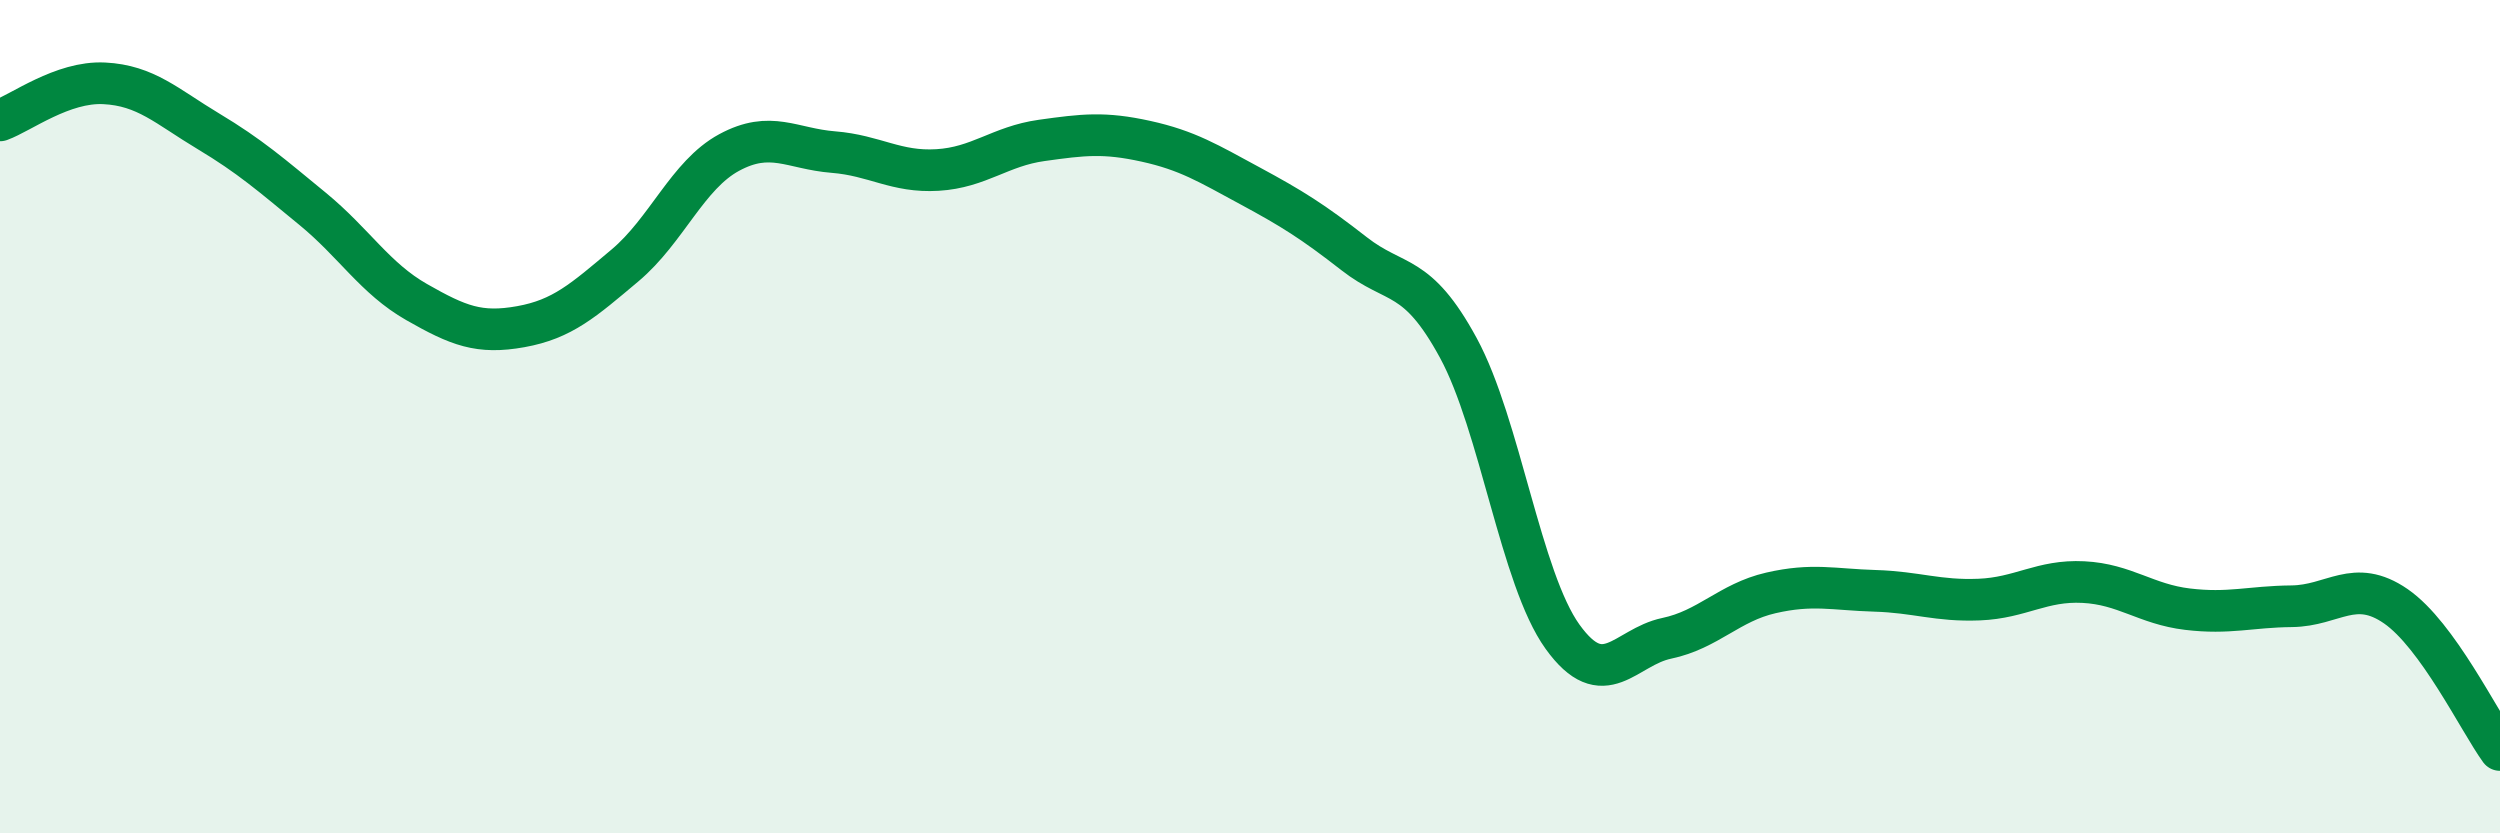
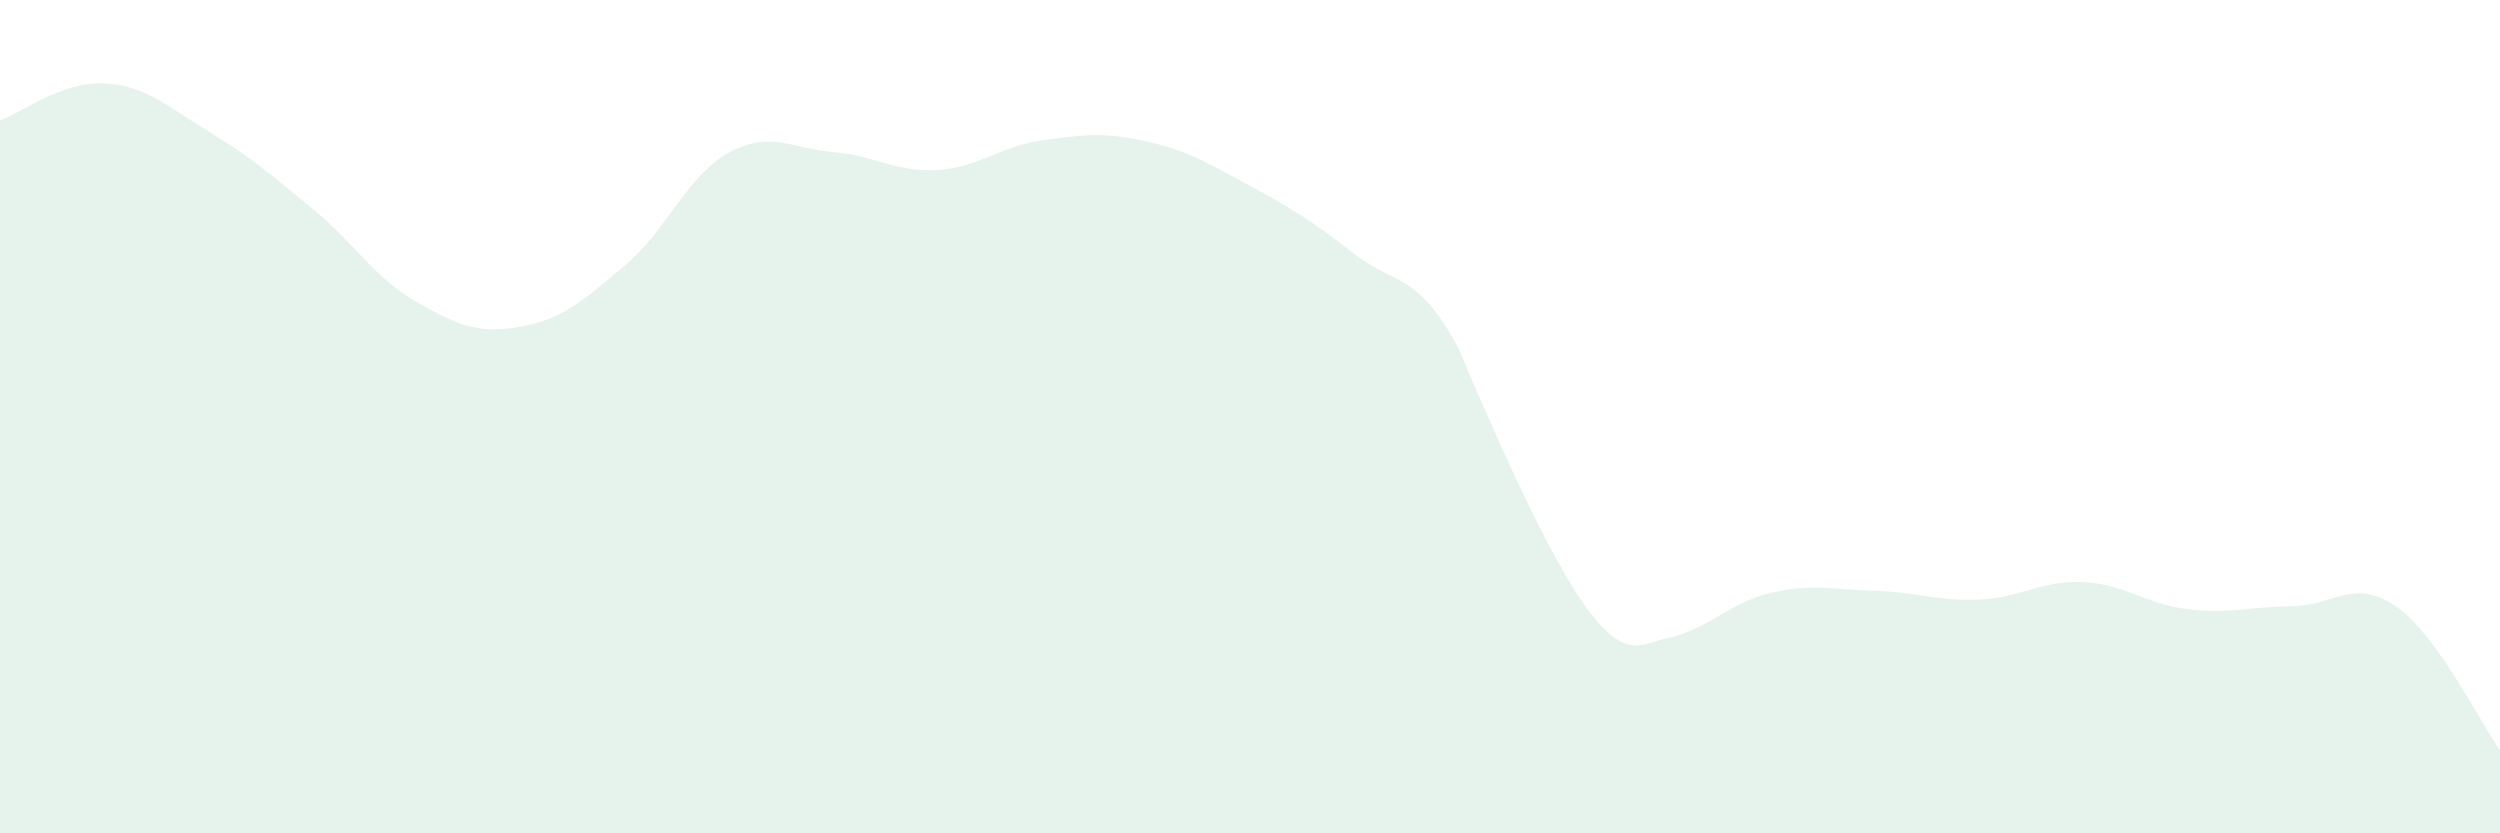
<svg xmlns="http://www.w3.org/2000/svg" width="60" height="20" viewBox="0 0 60 20">
-   <path d="M 0,2.89 C 0.5,2.71 1.5,1.95 2.5,2 C 3.5,2.05 4,2.55 5,3.15 C 6,3.75 6.5,4.19 7.5,5.01 C 8.5,5.83 9,6.68 10,7.25 C 11,7.82 11.5,8.02 12.5,7.84 C 13.5,7.66 14,7.21 15,6.37 C 16,5.53 16.5,4.2 17.5,3.66 C 18.5,3.12 19,3.57 20,3.65 C 21,3.73 21.5,4.14 22.5,4.08 C 23.5,4.02 24,3.51 25,3.37 C 26,3.23 26.5,3.17 27.5,3.39 C 28.5,3.61 29,3.92 30,4.46 C 31,5 31.5,5.31 32.5,6.09 C 33.5,6.87 34,6.51 35,8.35 C 36,10.19 36.5,13.89 37.5,15.28 C 38.5,16.67 39,15.53 40,15.32 C 41,15.11 41.5,14.46 42.5,14.23 C 43.5,14 44,14.15 45,14.18 C 46,14.21 46.5,14.43 47.5,14.39 C 48.5,14.35 49,13.92 50,13.97 C 51,14.02 51.5,14.5 52.5,14.62 C 53.5,14.74 54,14.56 55,14.55 C 56,14.54 56.5,13.86 57.5,14.55 C 58.5,15.24 59.5,17.31 60,18L60 20L0 20Z" fill="#008740" opacity="0.1" stroke-linecap="round" stroke-linejoin="round" />
-   <path d="M 0,2.89 C 0.5,2.71 1.5,1.95 2.5,2 C 3.5,2.05 4,2.55 5,3.15 C 6,3.75 6.5,4.19 7.5,5.01 C 8.5,5.83 9,6.68 10,7.25 C 11,7.82 11.5,8.02 12.5,7.84 C 13.5,7.66 14,7.21 15,6.37 C 16,5.53 16.5,4.2 17.5,3.66 C 18.5,3.12 19,3.57 20,3.65 C 21,3.73 21.5,4.14 22.5,4.08 C 23.5,4.02 24,3.51 25,3.37 C 26,3.23 26.5,3.17 27.5,3.39 C 28.5,3.61 29,3.92 30,4.46 C 31,5 31.5,5.31 32.5,6.09 C 33.5,6.87 34,6.51 35,8.35 C 36,10.19 36.5,13.89 37.5,15.28 C 38.5,16.67 39,15.53 40,15.32 C 41,15.11 41.5,14.46 42.5,14.23 C 43.5,14 44,14.15 45,14.18 C 46,14.21 46.5,14.43 47.5,14.39 C 48.5,14.35 49,13.92 50,13.97 C 51,14.02 51.5,14.5 52.5,14.62 C 53.5,14.74 54,14.56 55,14.55 C 56,14.54 56.5,13.86 57.5,14.55 C 58.5,15.24 59.5,17.31 60,18" stroke="#008740" stroke-width="1" fill="none" stroke-linecap="round" stroke-linejoin="round" />
+   <path d="M 0,2.89 C 0.5,2.71 1.5,1.95 2.5,2 C 3.5,2.05 4,2.55 5,3.15 C 6,3.75 6.5,4.19 7.5,5.01 C 8.5,5.83 9,6.68 10,7.25 C 11,7.82 11.5,8.02 12.5,7.84 C 13.5,7.66 14,7.21 15,6.37 C 16,5.53 16.5,4.2 17.5,3.66 C 18.5,3.12 19,3.57 20,3.65 C 21,3.73 21.5,4.14 22.5,4.08 C 23.5,4.02 24,3.51 25,3.37 C 26,3.23 26.5,3.17 27.5,3.39 C 28.5,3.61 29,3.92 30,4.46 C 31,5 31.5,5.31 32.5,6.09 C 33.5,6.87 34,6.51 35,8.35 C 38.5,16.67 39,15.53 40,15.32 C 41,15.11 41.5,14.46 42.5,14.23 C 43.5,14 44,14.15 45,14.18 C 46,14.21 46.5,14.43 47.5,14.39 C 48.5,14.35 49,13.92 50,13.97 C 51,14.02 51.5,14.5 52.5,14.62 C 53.5,14.74 54,14.56 55,14.55 C 56,14.54 56.5,13.86 57.5,14.55 C 58.5,15.24 59.5,17.31 60,18L60 20L0 20Z" fill="#008740" opacity="0.1" stroke-linecap="round" stroke-linejoin="round" />
</svg>